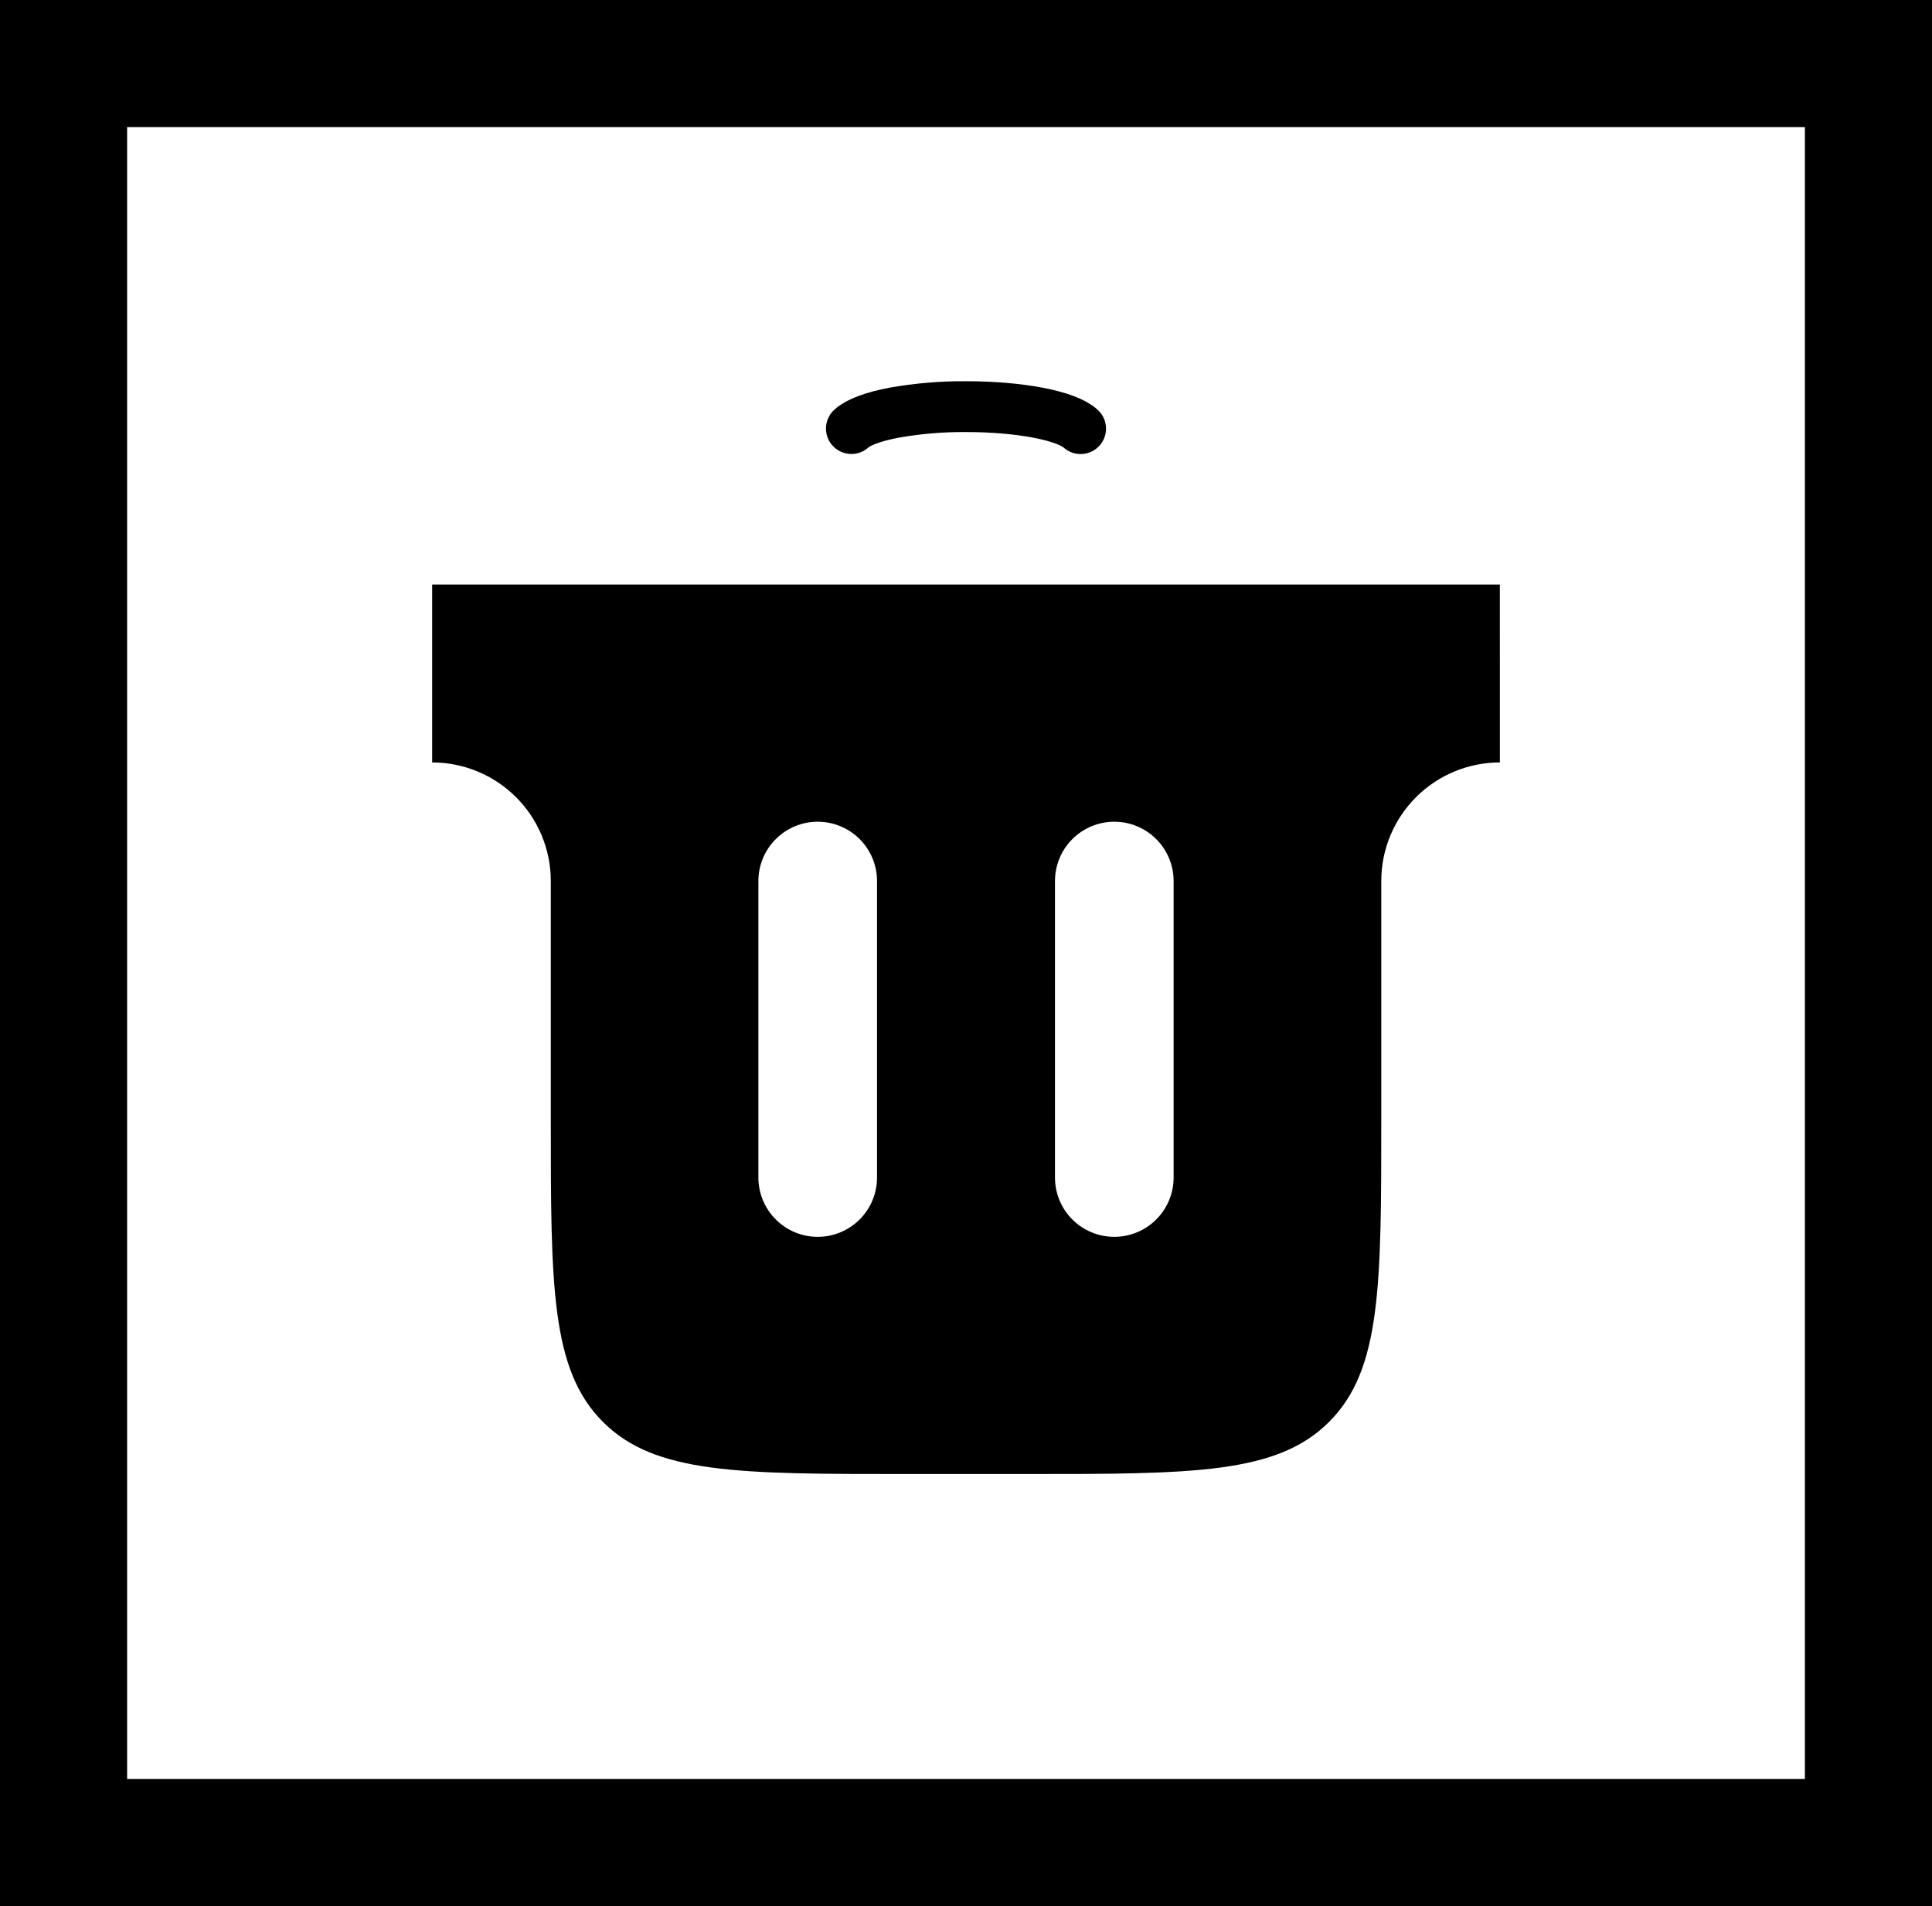
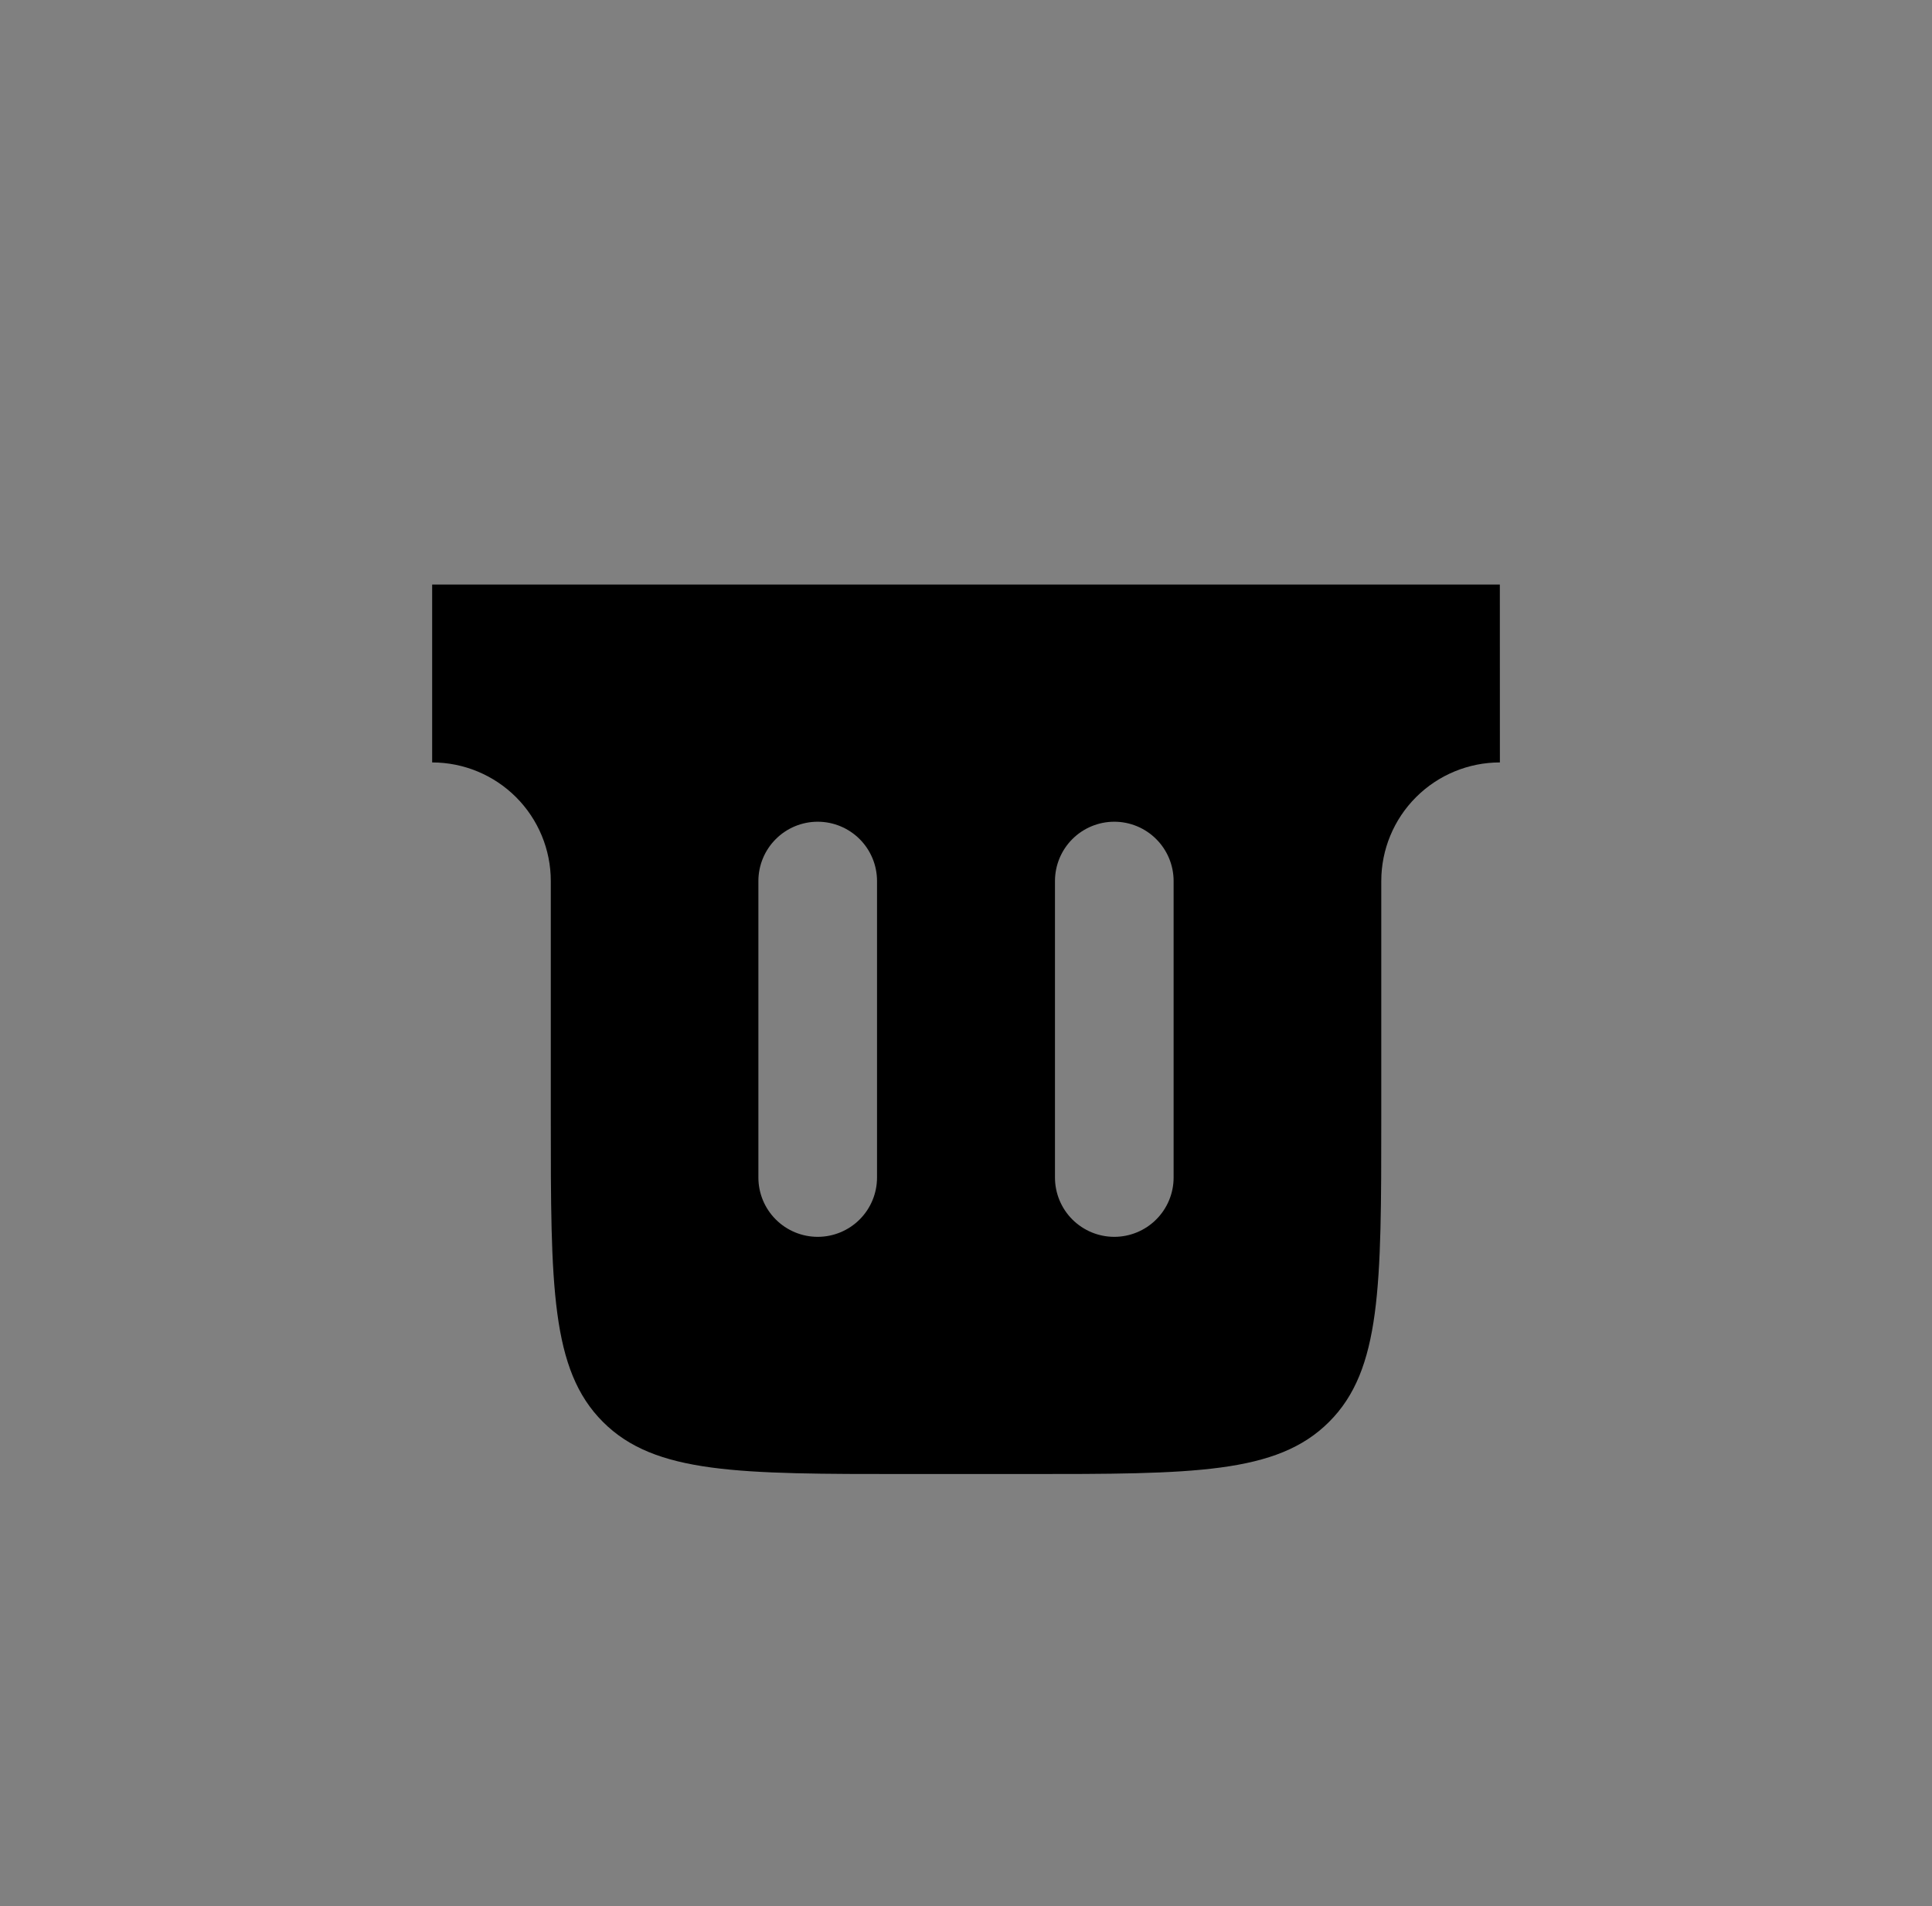
<svg xmlns="http://www.w3.org/2000/svg" width="76" height="75" viewBox="0 0 76 75" fill="none">
  <rect x="0" y="0" width="76" height="75" fill="#808080" stroke="none" />
-   <rect x="2.5" y="2.5" width="71" height="70" fill="white" stroke="black" stroke-width="5" />
  <path fill-rule="evenodd" clip-rule="evenodd" d="M59 23H17V30C18.238 30 19.425 30.492 20.3 31.367C21.175 32.242 21.667 33.429 21.667 34.667V44C21.667 50.599 21.667 53.9 23.718 55.949C25.766 58 29.068 58 35.667 58H40.333C46.934 58 50.234 58 52.282 55.949C54.336 53.9 54.336 50.599 54.336 44V34.667C54.336 33.429 54.827 32.242 55.703 31.367C56.578 30.492 57.765 30 59.002 30L59 23ZM34.5 34.667C34.5 34.048 34.254 33.454 33.817 33.017C33.379 32.579 32.785 32.333 32.167 32.333C31.548 32.333 30.954 32.579 30.517 33.017C30.079 33.454 29.833 34.048 29.833 34.667V46.333C29.833 46.952 30.079 47.546 30.517 47.983C30.954 48.421 31.548 48.667 32.167 48.667C32.785 48.667 33.379 48.421 33.817 47.983C34.254 47.546 34.5 46.952 34.5 46.333V34.667ZM46.167 34.667C46.167 34.048 45.921 33.454 45.483 33.017C45.046 32.579 44.452 32.333 43.833 32.333C43.215 32.333 42.621 32.579 42.183 33.017C41.746 33.454 41.5 34.048 41.5 34.667V46.333C41.5 46.952 41.746 47.546 42.183 47.983C42.621 48.421 43.215 48.667 43.833 48.667C44.452 48.667 45.046 48.421 45.483 47.983C45.921 47.546 46.167 46.952 46.167 46.333V34.667Z" fill="black" />
-   <path d="M33.492 16.863C33.758 16.616 34.344 16.397 35.16 16.24C36.098 16.074 37.048 15.993 38 16C39.027 16 40.026 16.084 40.84 16.24C41.654 16.397 42.24 16.616 42.508 16.866" stroke="black" stroke-width="2" stroke-linecap="round" />
</svg>